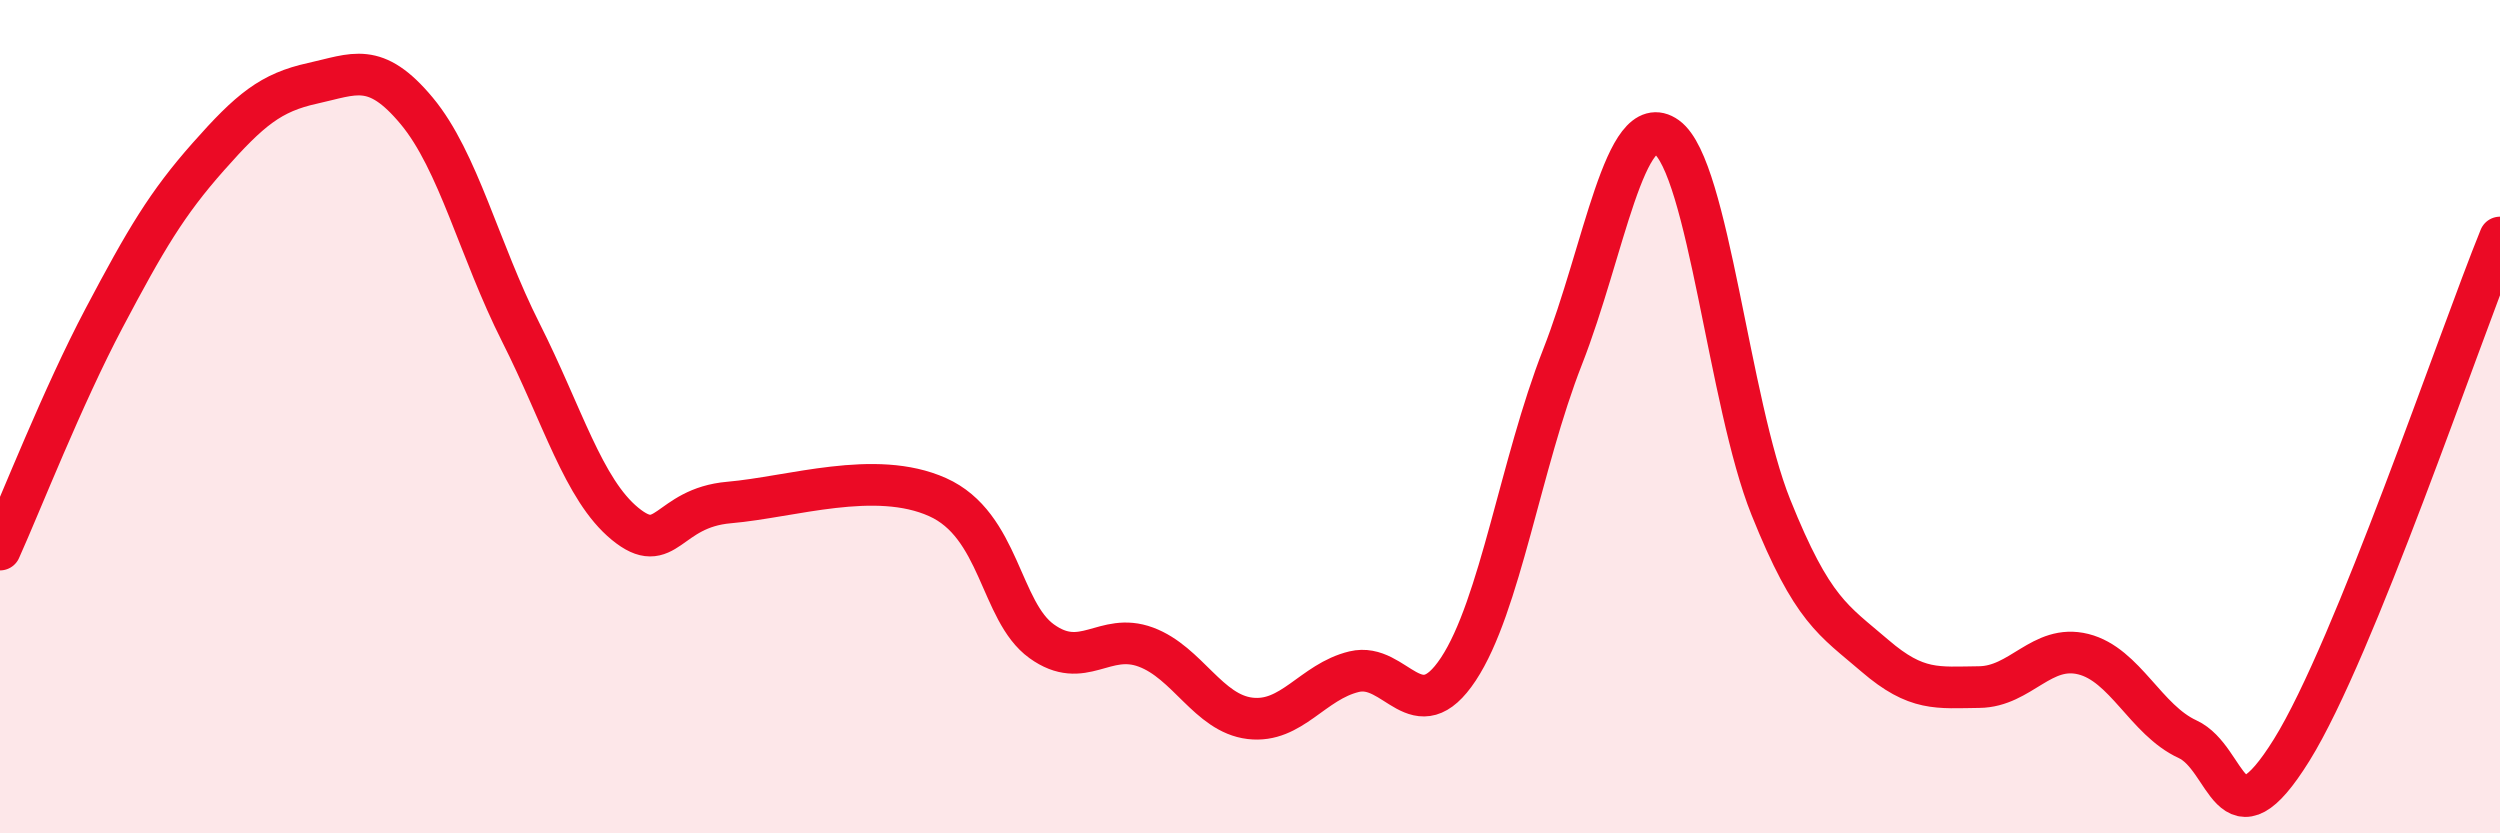
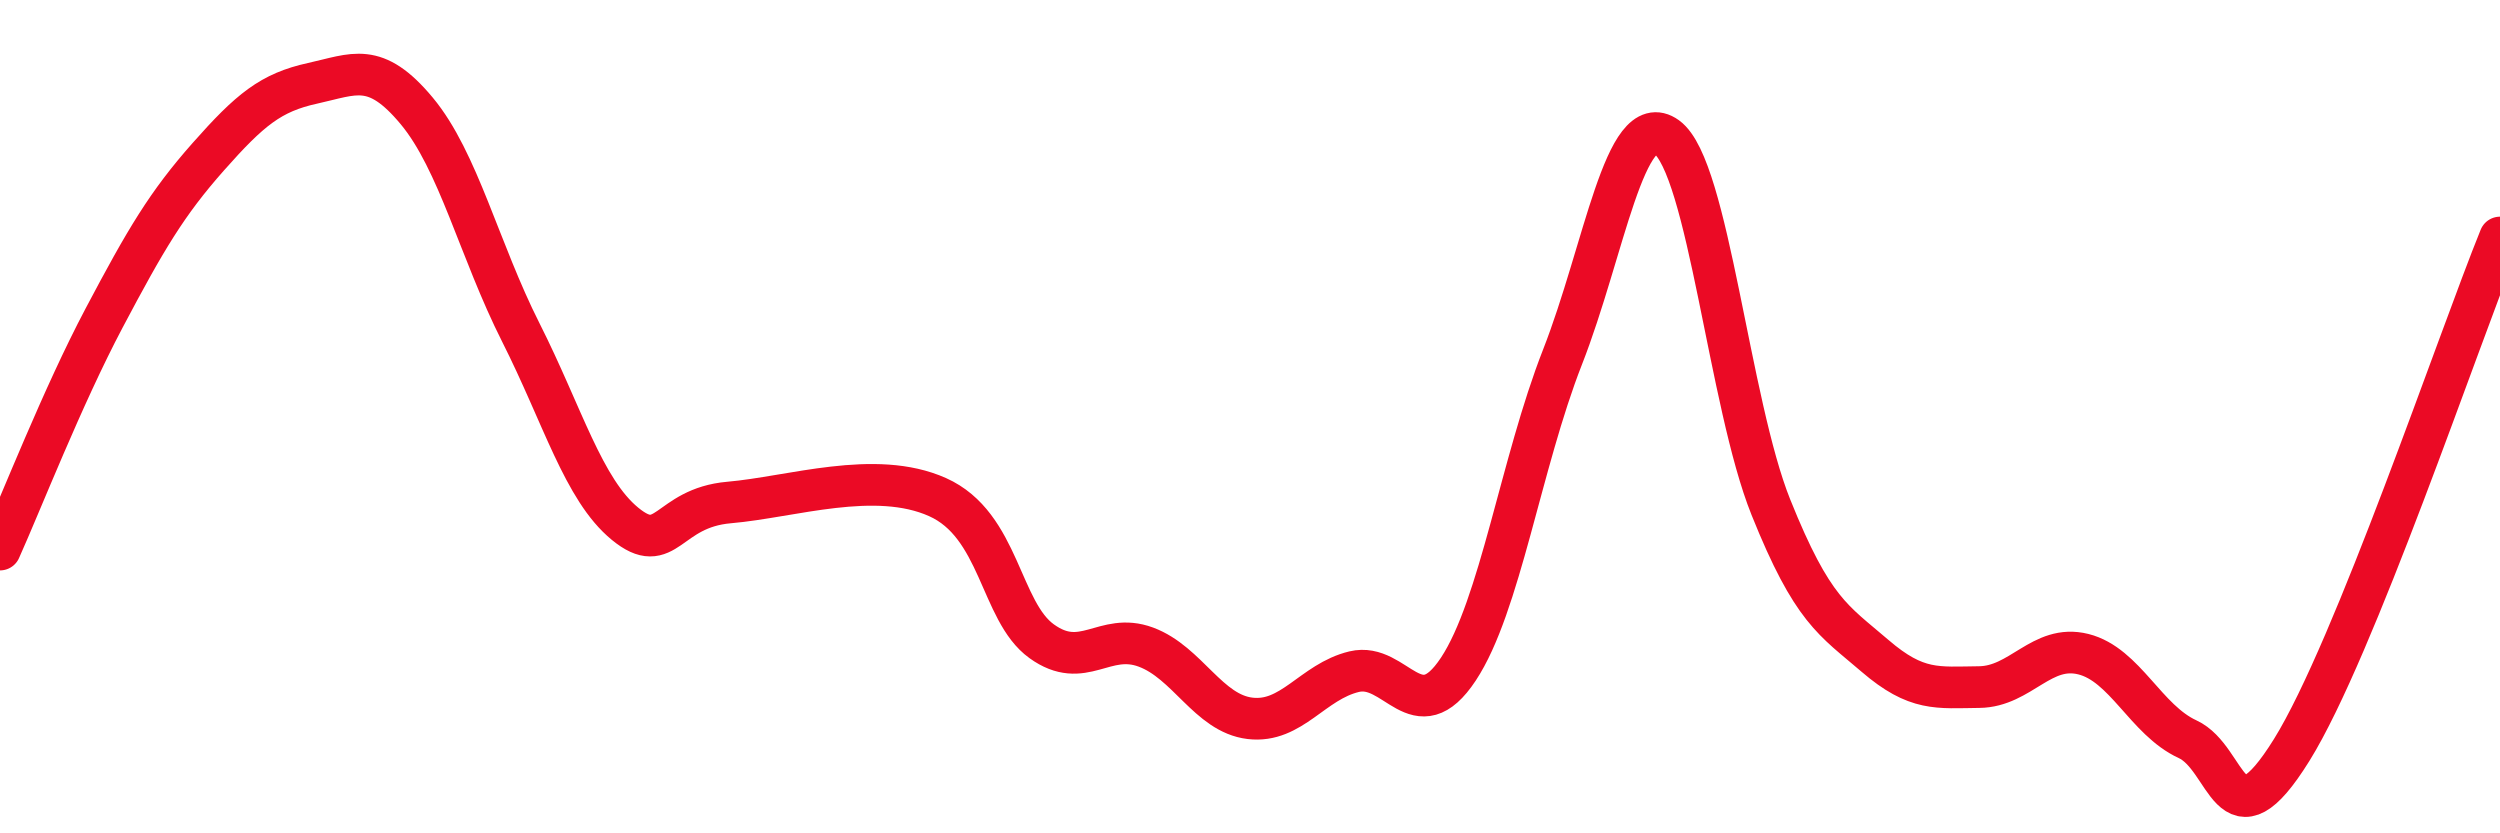
<svg xmlns="http://www.w3.org/2000/svg" width="60" height="20" viewBox="0 0 60 20">
-   <path d="M 0,13.19 C 0.5,12.08 1.5,9.52 2.5,7.63 C 3.5,5.74 4,4.89 5,3.76 C 6,2.63 6.5,2.22 7.5,2 C 8.5,1.78 9,1.46 10,2.66 C 11,3.86 11.5,6 12.5,7.98 C 13.5,9.96 14,11.75 15,12.57 C 16,13.39 16,12.19 17.5,12.06 C 19,11.93 21,11.26 22.5,11.93 C 24,12.6 24,14.67 25,15.39 C 26,16.11 26.5,15.16 27.5,15.53 C 28.5,15.9 29,17.12 30,17.24 C 31,17.36 31.5,16.36 32.5,16.12 C 33.5,15.88 34,17.57 35,16.06 C 36,14.55 36.5,11.12 37.5,8.57 C 38.5,6.02 39,2.57 40,3.29 C 41,4.01 41.5,9.68 42.5,12.17 C 43.5,14.66 44,14.88 45,15.74 C 46,16.6 46.5,16.5 47.5,16.49 C 48.5,16.48 49,15.45 50,15.7 C 51,15.95 51.5,17.28 52.5,17.74 C 53.5,18.2 53.5,20.41 55,18 C 56.5,15.59 59,8.16 60,5.7L60 20L0 20Z" fill="#EB0A25" opacity="0.1" stroke-linecap="round" stroke-linejoin="round" />
  <path d="M 0,13.19 C 0.5,12.08 1.5,9.52 2.5,7.63 C 3.5,5.74 4,4.89 5,3.76 C 6,2.63 6.5,2.22 7.5,2 C 8.5,1.78 9,1.46 10,2.66 C 11,3.86 11.5,6 12.5,7.98 C 13.5,9.96 14,11.75 15,12.57 C 16,13.39 16,12.19 17.5,12.06 C 19,11.93 21,11.26 22.5,11.93 C 24,12.6 24,14.67 25,15.39 C 26,16.11 26.5,15.16 27.5,15.53 C 28.5,15.9 29,17.12 30,17.24 C 31,17.36 31.5,16.36 32.5,16.12 C 33.5,15.88 34,17.57 35,16.06 C 36,14.55 36.5,11.12 37.5,8.57 C 38.5,6.02 39,2.57 40,3.29 C 41,4.01 41.5,9.68 42.5,12.17 C 43.5,14.66 44,14.88 45,15.74 C 46,16.6 46.5,16.5 47.5,16.49 C 48.5,16.48 49,15.45 50,15.7 C 51,15.95 51.5,17.28 52.5,17.74 C 53.5,18.2 53.5,20.41 55,18 C 56.5,15.59 59,8.16 60,5.7" stroke="#EB0A25" stroke-width="1" fill="none" stroke-linecap="round" stroke-linejoin="round" />
</svg>